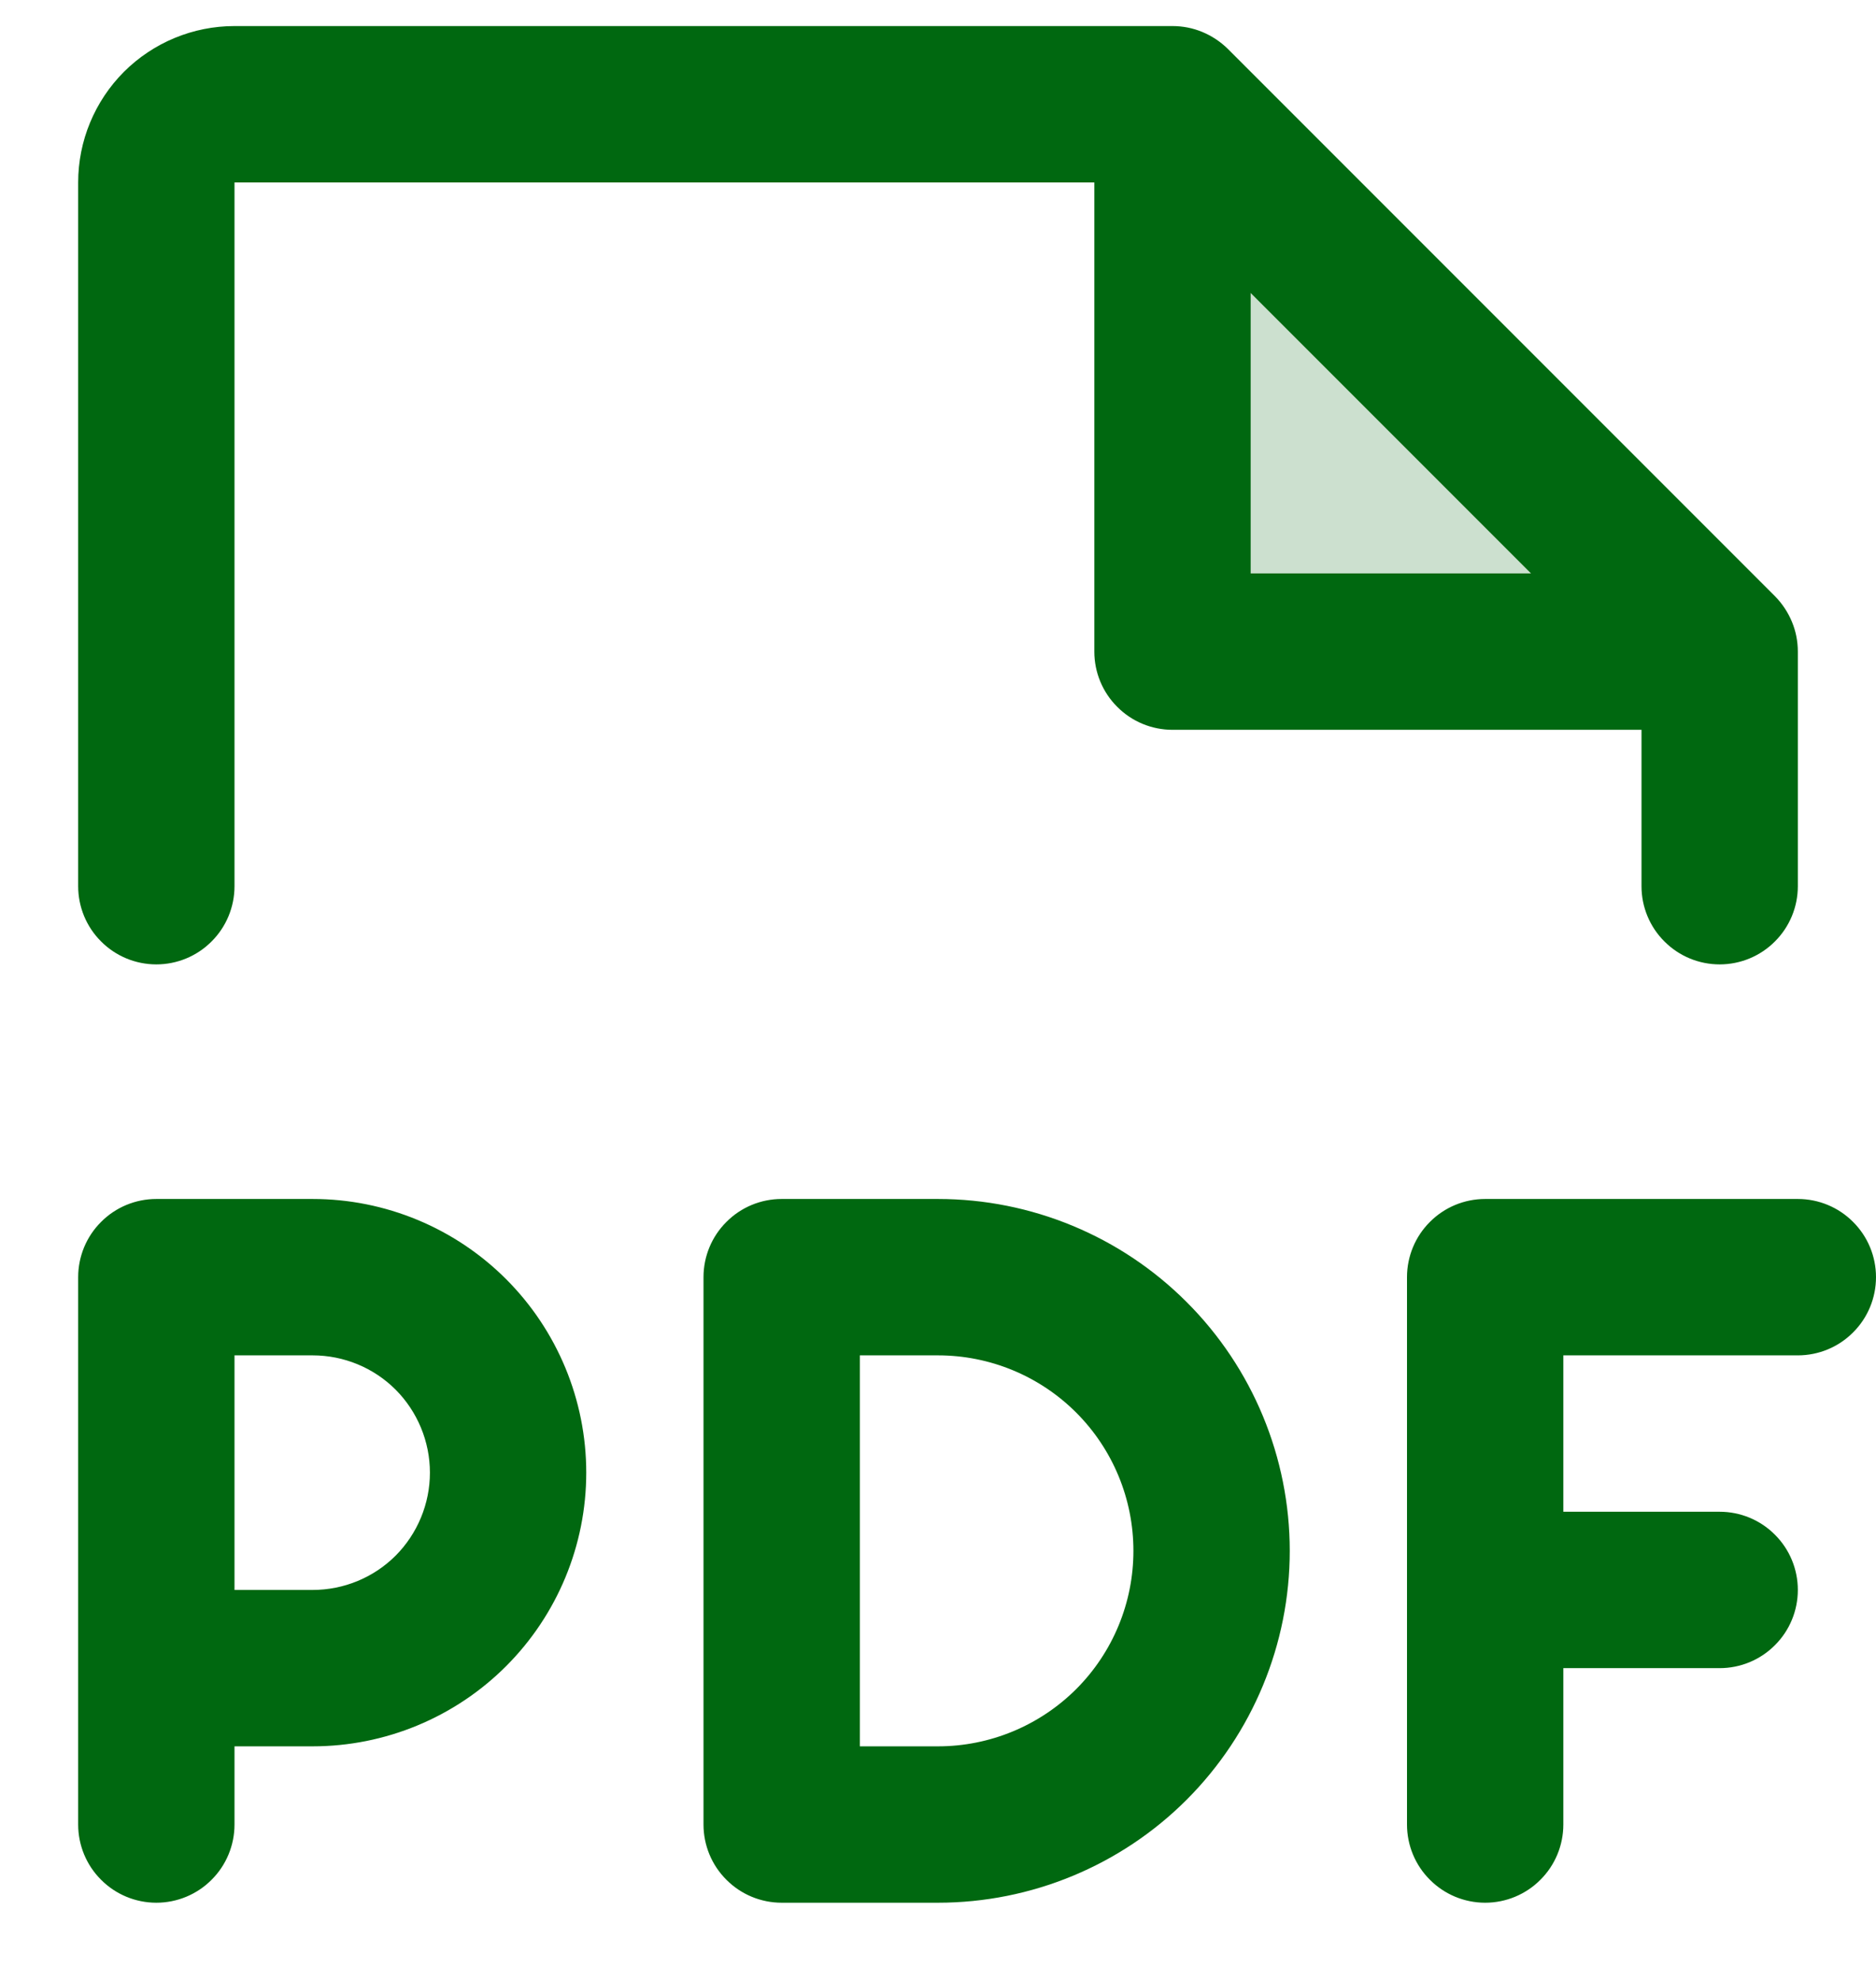
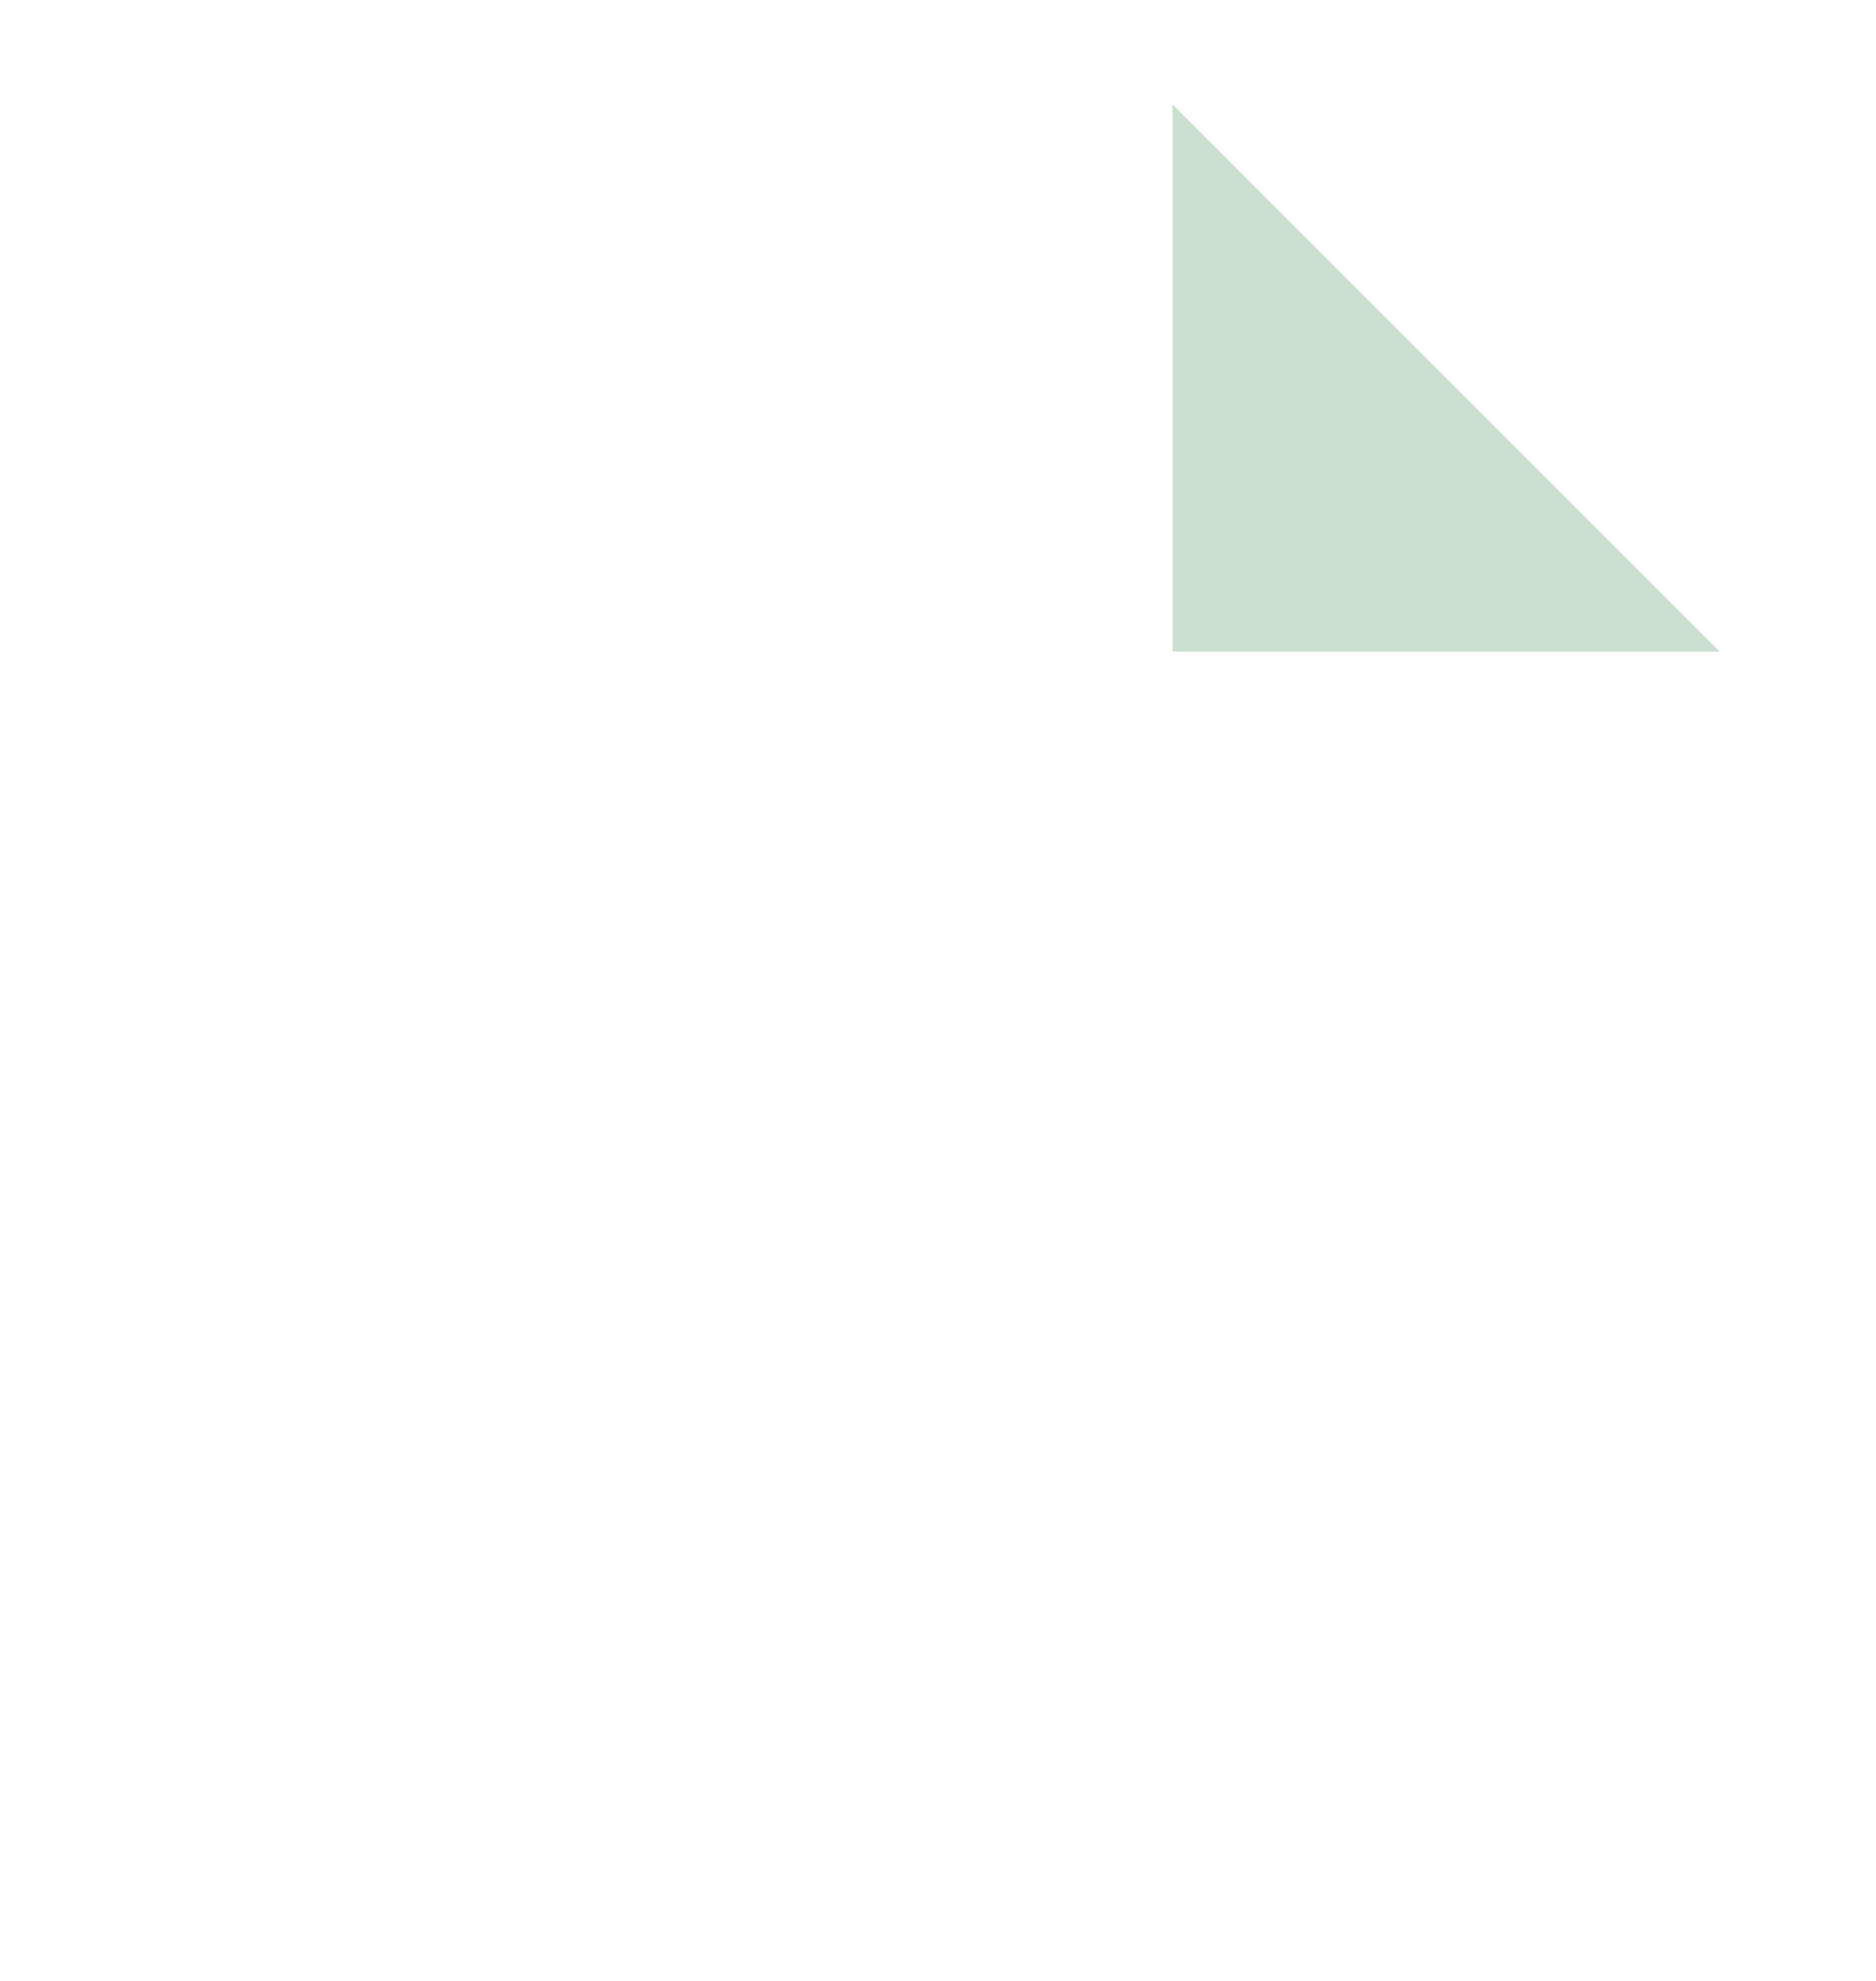
<svg xmlns="http://www.w3.org/2000/svg" width="18" height="19" viewBox="0 0 18 19" fill="none">
  <path opacity="0.2" d="M16.5 6.25H11.25V1L16.5 6.25Z" fill="#006810" />
-   <path d="M18 12.25C18 12.449 17.921 12.64 17.78 12.78C17.64 12.921 17.449 13 17.25 13H15V14.5H16.5C16.699 14.5 16.89 14.579 17.03 14.72C17.171 14.86 17.25 15.051 17.25 15.25C17.25 15.449 17.171 15.64 17.03 15.78C16.89 15.921 16.699 16 16.5 16H15V17.5C15 17.699 14.921 17.89 14.78 18.03C14.64 18.171 14.449 18.25 14.25 18.25C14.051 18.25 13.86 18.171 13.72 18.03C13.579 17.89 13.5 17.699 13.5 17.5V12.25C13.5 12.051 13.579 11.86 13.72 11.72C13.86 11.579 14.051 11.5 14.25 11.5H17.25C17.449 11.5 17.64 11.579 17.78 11.72C17.921 11.86 18 12.051 18 12.25ZM5.625 14.125C5.625 14.821 5.348 15.489 4.856 15.981C4.364 16.473 3.696 16.75 3 16.75H2.25V17.5C2.25 17.699 2.171 17.89 2.03 18.03C1.89 18.171 1.699 18.25 1.5 18.25C1.301 18.25 1.11 18.171 0.97 18.03C0.829 17.89 0.75 17.699 0.75 17.5V12.25C0.75 12.051 0.829 11.86 0.97 11.72C1.11 11.579 1.301 11.5 1.5 11.5H3C3.696 11.5 4.364 11.777 4.856 12.269C5.348 12.761 5.625 13.429 5.625 14.125ZM4.125 14.125C4.125 13.827 4.006 13.54 3.796 13.329C3.585 13.118 3.298 13 3 13H2.25V15.25H3C3.298 15.25 3.585 15.132 3.796 14.921C4.006 14.71 4.125 14.423 4.125 14.125ZM12.375 14.875C12.375 15.77 12.019 16.628 11.386 17.262C10.754 17.894 9.895 18.25 9 18.25H7.5C7.301 18.25 7.11 18.171 6.97 18.03C6.829 17.89 6.75 17.699 6.75 17.5V12.25C6.75 12.051 6.829 11.86 6.97 11.72C7.11 11.579 7.301 11.5 7.5 11.5H9C9.895 11.5 10.754 11.856 11.386 12.489C12.019 13.121 12.375 13.98 12.375 14.875ZM10.875 14.875C10.875 14.378 10.678 13.901 10.326 13.549C9.974 13.197 9.497 13 9 13H8.25V16.75H9C9.497 16.75 9.974 16.552 10.326 16.201C10.678 15.849 10.875 15.372 10.875 14.875ZM0.75 8.5V1.75C0.75 1.352 0.908 0.971 1.189 0.689C1.471 0.408 1.852 0.25 2.25 0.25H11.25C11.348 0.25 11.446 0.269 11.537 0.307C11.628 0.345 11.711 0.4 11.781 0.469L17.031 5.719C17.1 5.789 17.155 5.872 17.193 5.963C17.231 6.054 17.25 6.151 17.25 6.25V8.5C17.25 8.699 17.171 8.89 17.03 9.03C16.89 9.171 16.699 9.25 16.5 9.25C16.301 9.25 16.11 9.171 15.97 9.03C15.829 8.89 15.75 8.699 15.75 8.5V7H11.25C11.051 7 10.86 6.921 10.72 6.78C10.579 6.64 10.5 6.449 10.5 6.25V1.75H2.25V8.5C2.25 8.699 2.171 8.89 2.03 9.03C1.89 9.171 1.699 9.25 1.5 9.25C1.301 9.25 1.11 9.171 0.97 9.03C0.829 8.89 0.75 8.699 0.75 8.5ZM12 5.5H14.69L12 2.81V5.5Z" fill="#006810" />
</svg>